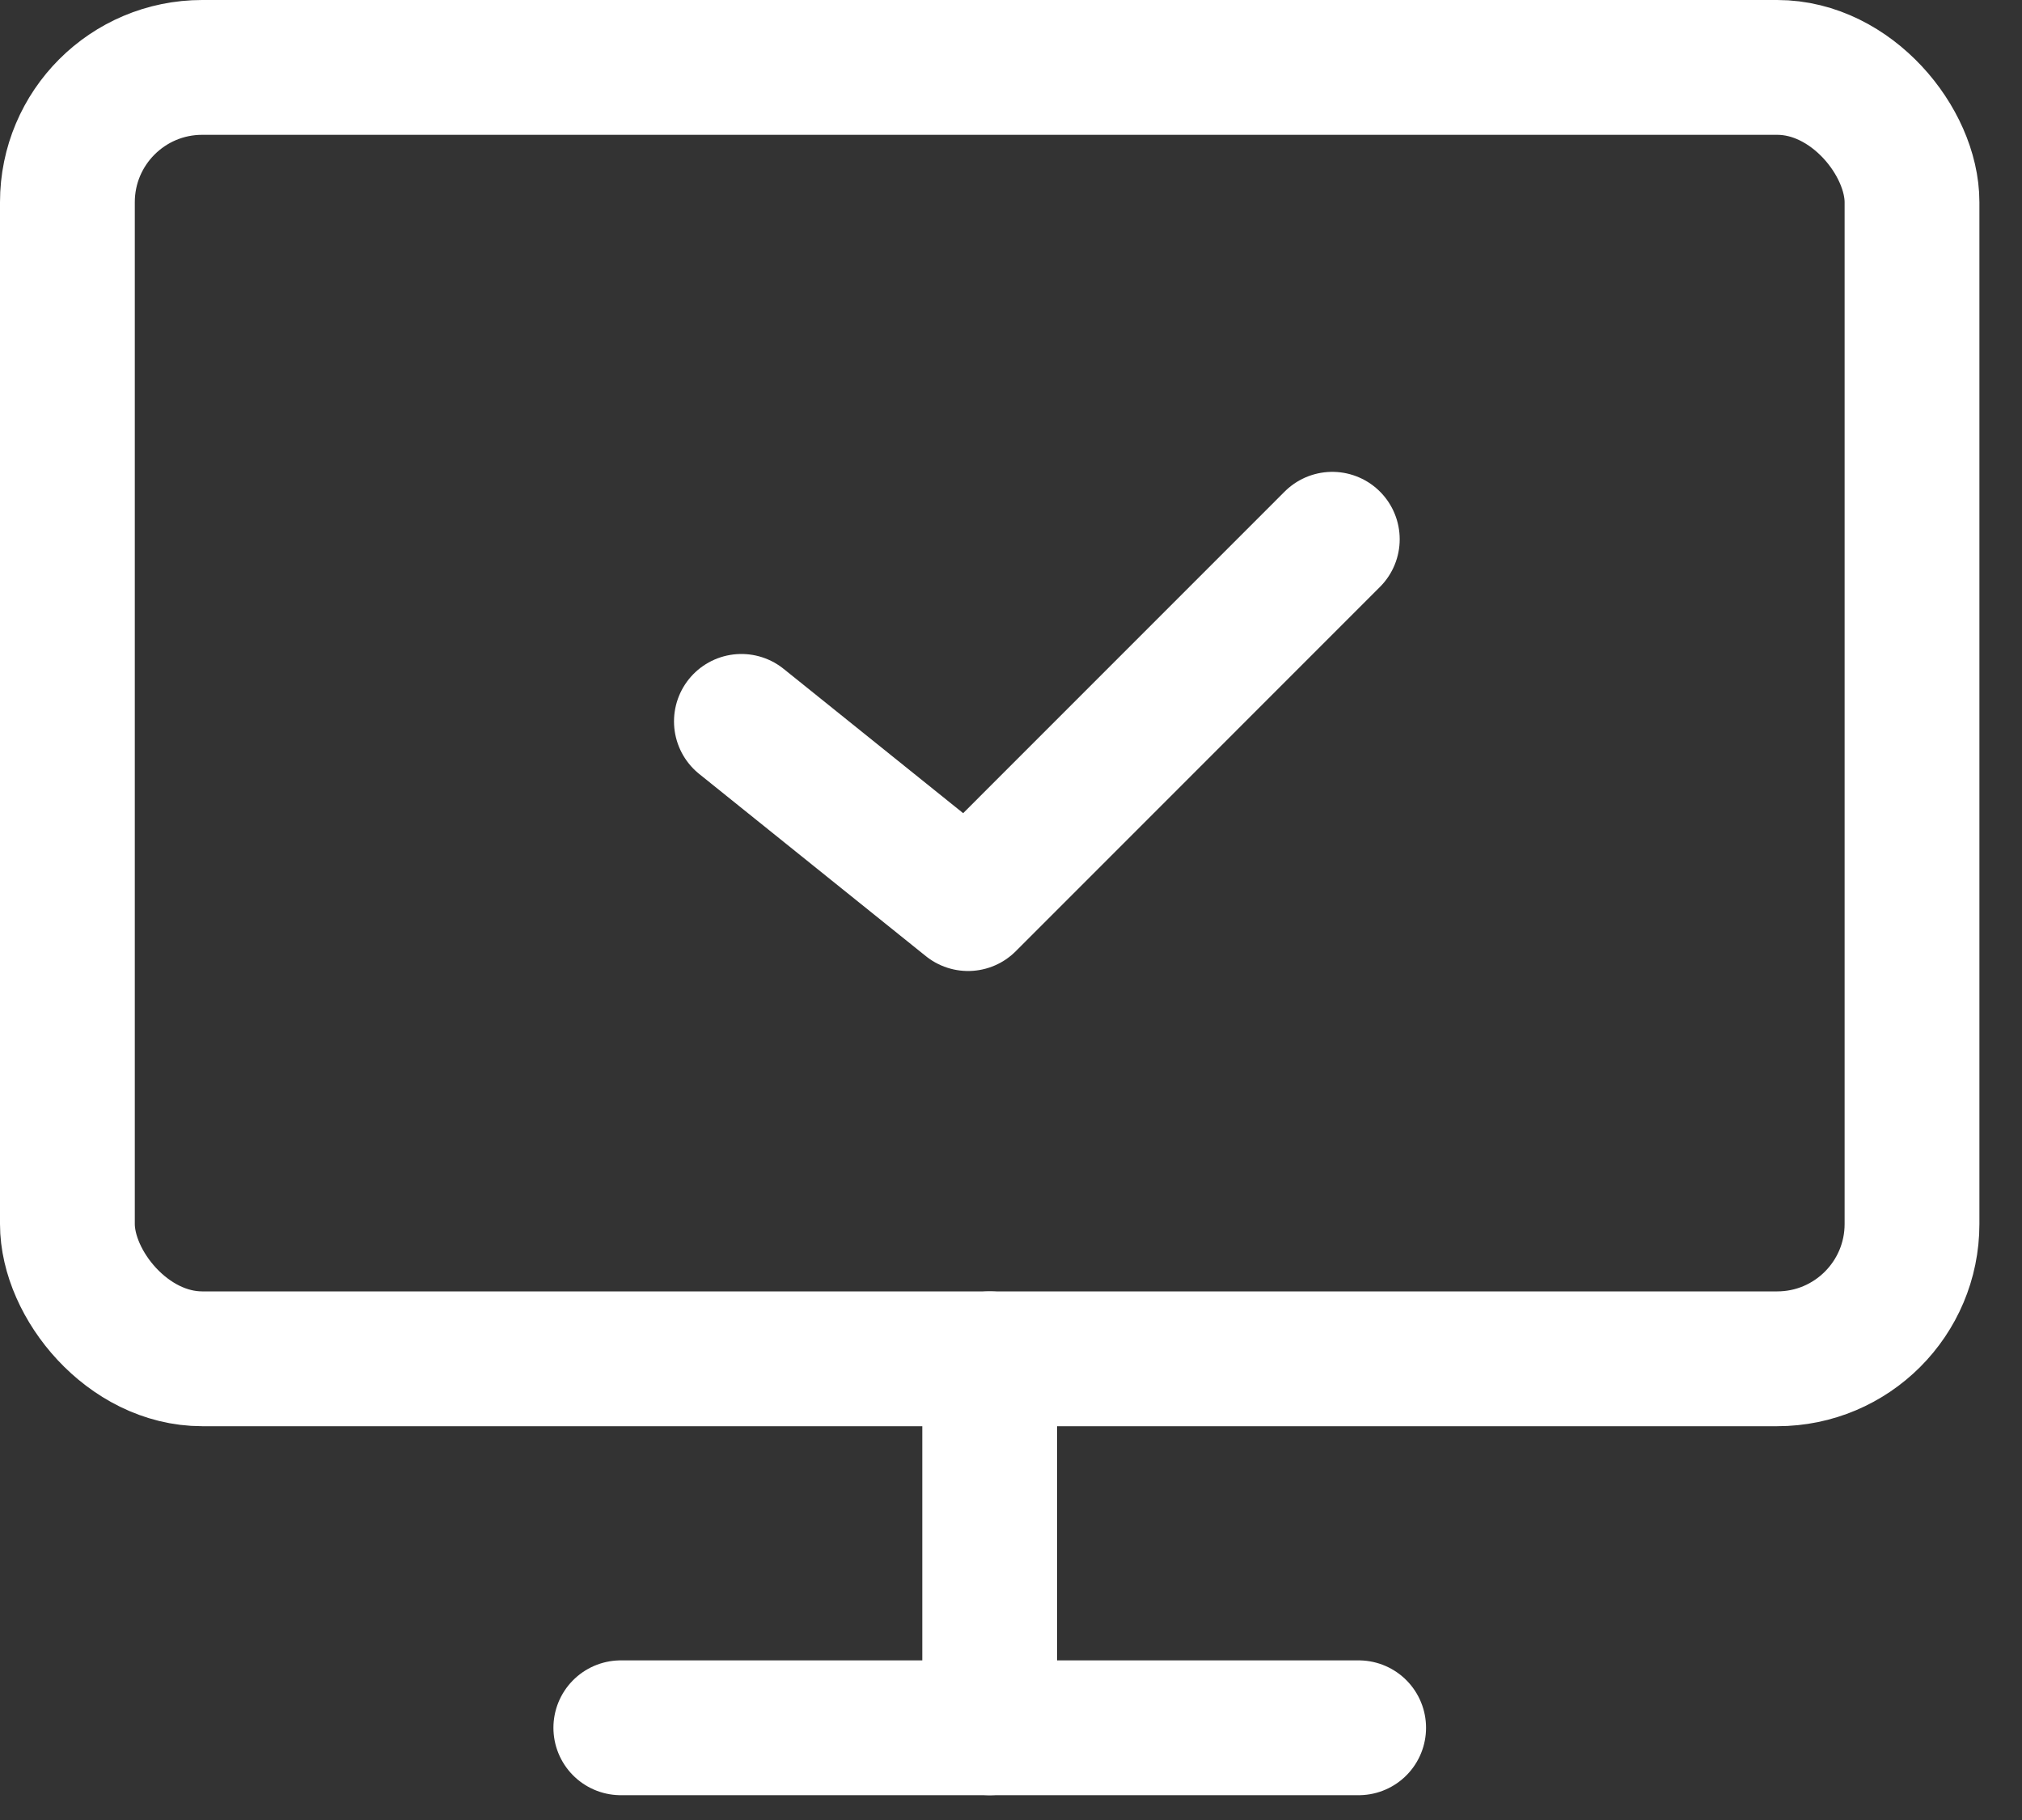
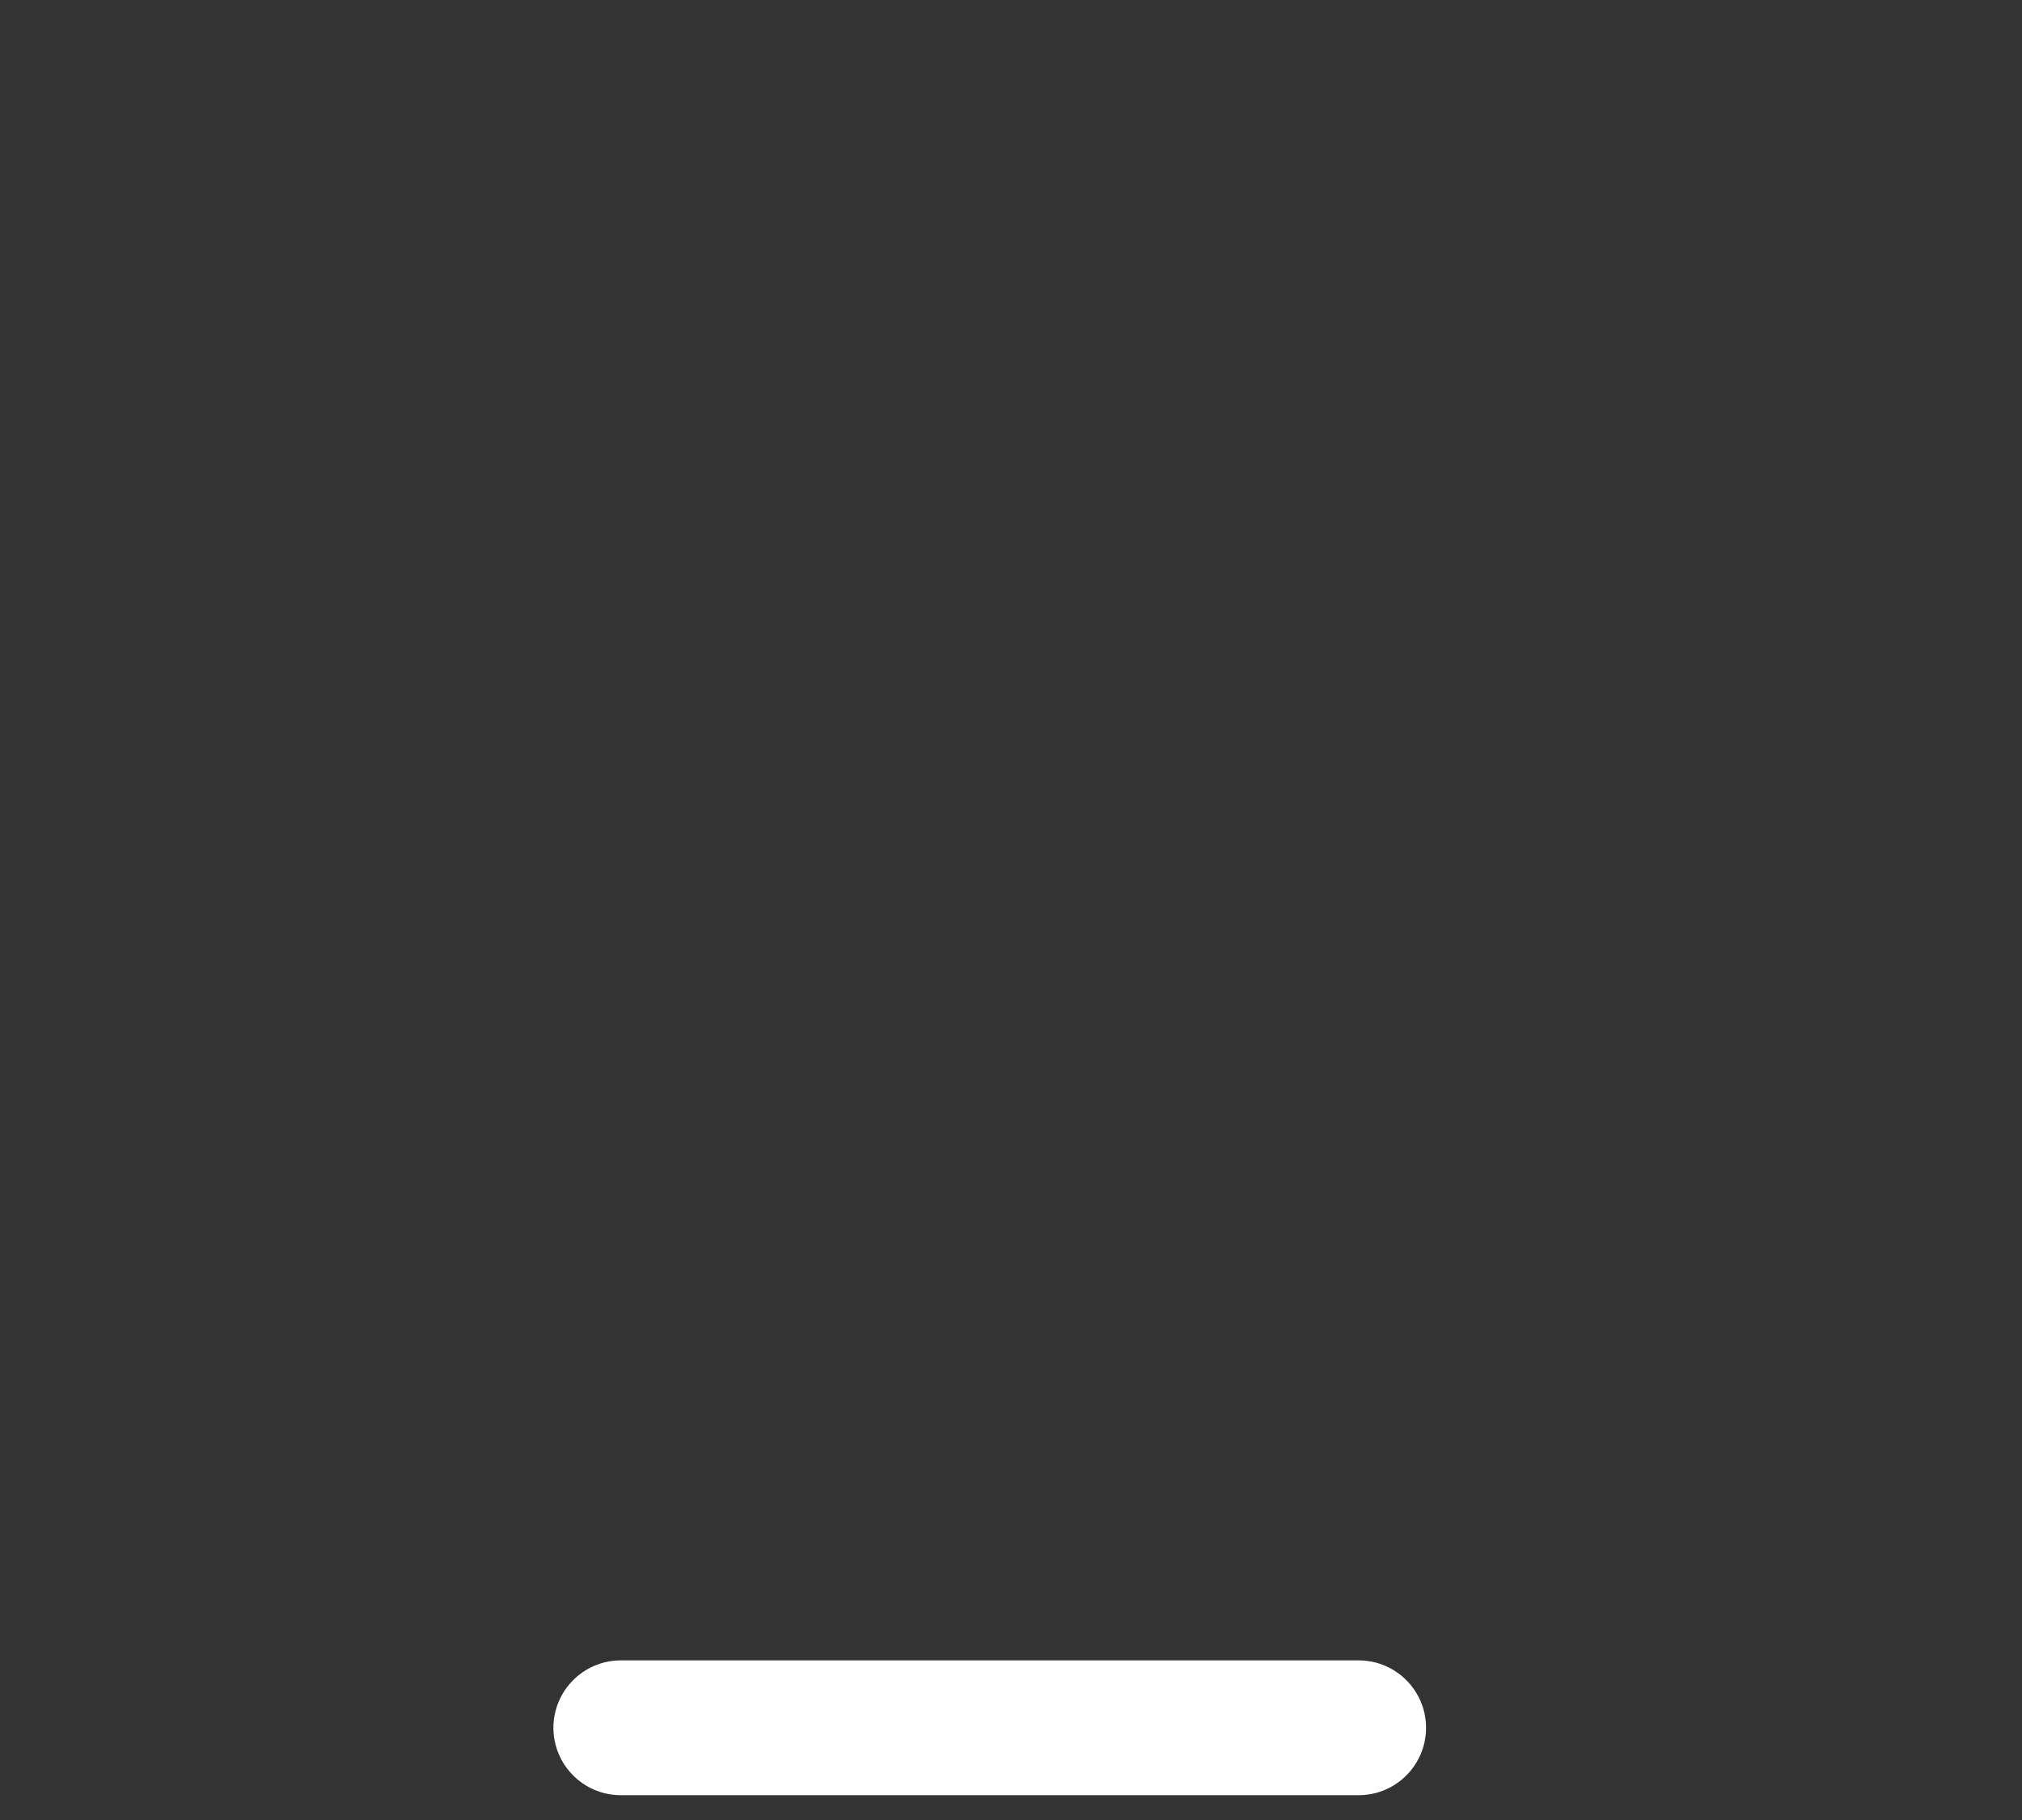
<svg xmlns="http://www.w3.org/2000/svg" width="30px" height="27px" viewBox="0 0 30 27" version="1.1">
  <rect x="0" y="0" width="30" height="27" fill="#333333" stroke="none" />
  <title>Group 3</title>
  <desc>Created with Sketch.</desc>
  <g id="desktop" stroke="none" stroke-width="1" fill="none" fill-rule="evenodd" stroke-linecap="round" stroke-linejoin="round">
    <g id="03.3-background-check" transform="translate(-354, -766)" stroke="#FFFFFF" stroke-width="2">
      <g id="Group-3" transform="translate(355, 767)">
        <g id="Group-2">
-           <rect id="Rectangle" x="4.79616347e-14" y="-1.0658141e-14" width="27.368" height="19.158" rx="2" />
          <path d="M8.211,24.632 L19.158,24.632" id="Path" />
-           <path d="M13.684,19.158 L13.684,24.632" id="Path" />
        </g>
-         <polyline id="Path-7" points="10 9.702 13.363 12.405 18.767 7" />
      </g>
    </g>
  </g>
</svg>